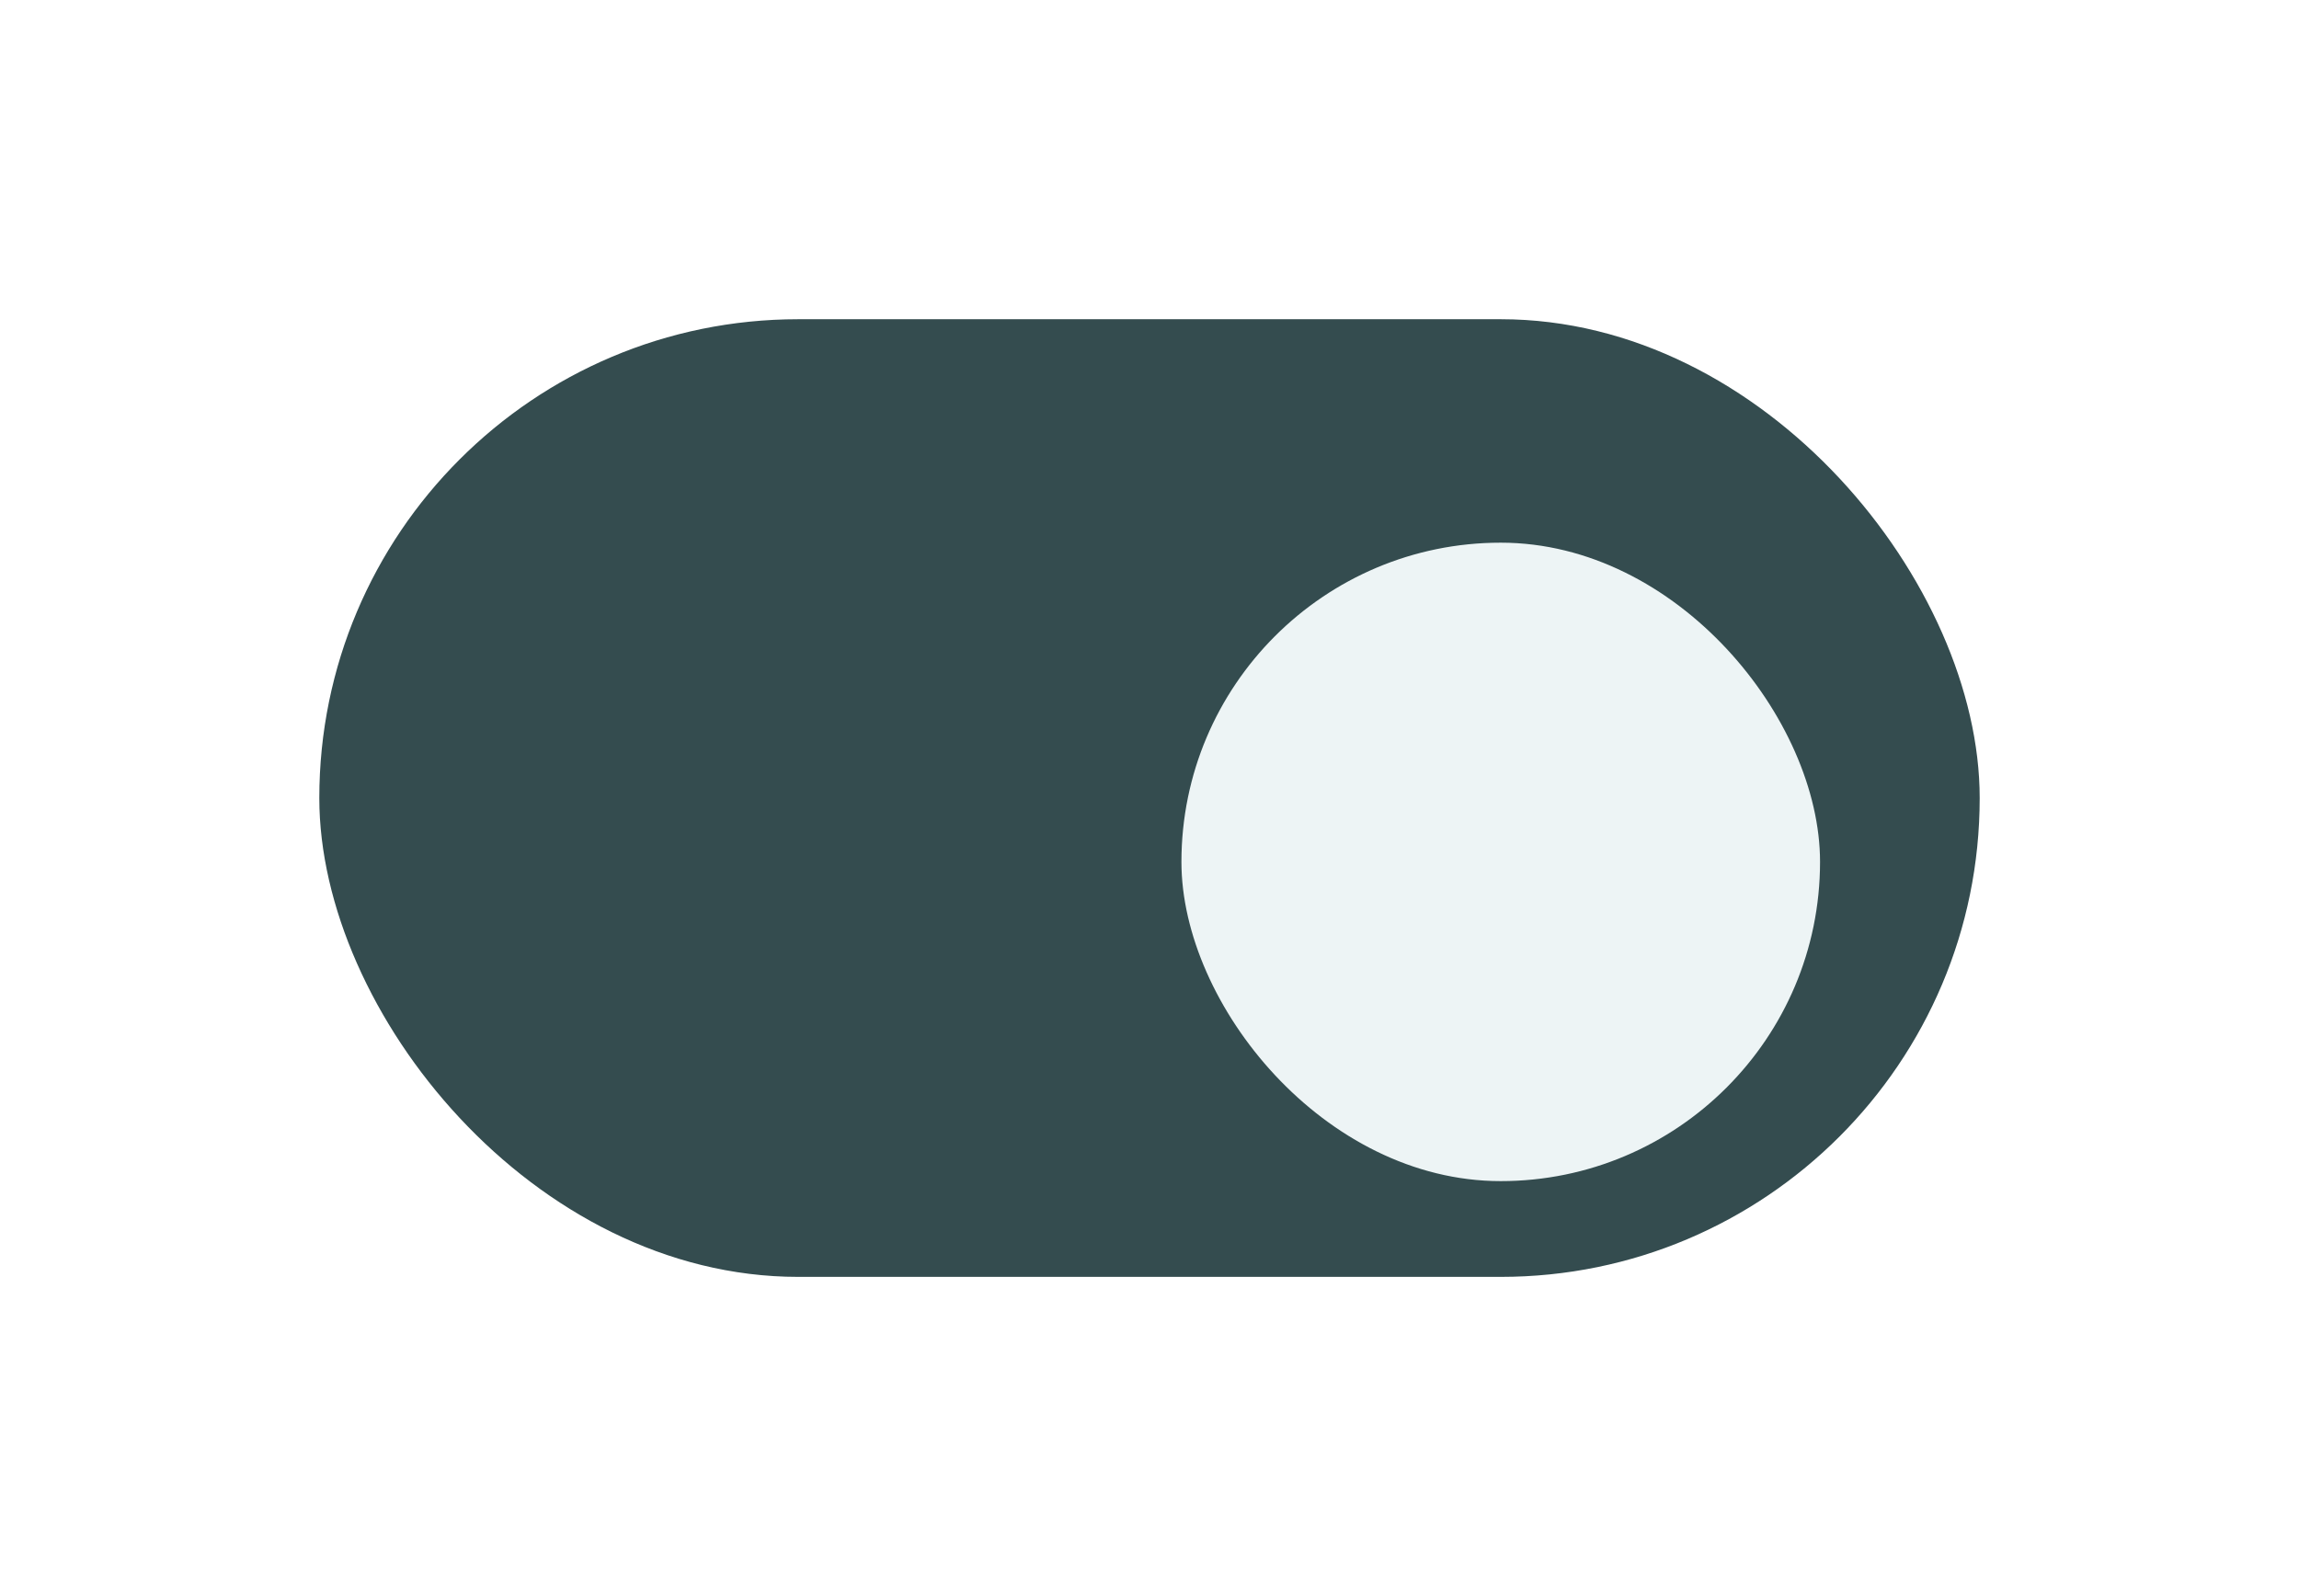
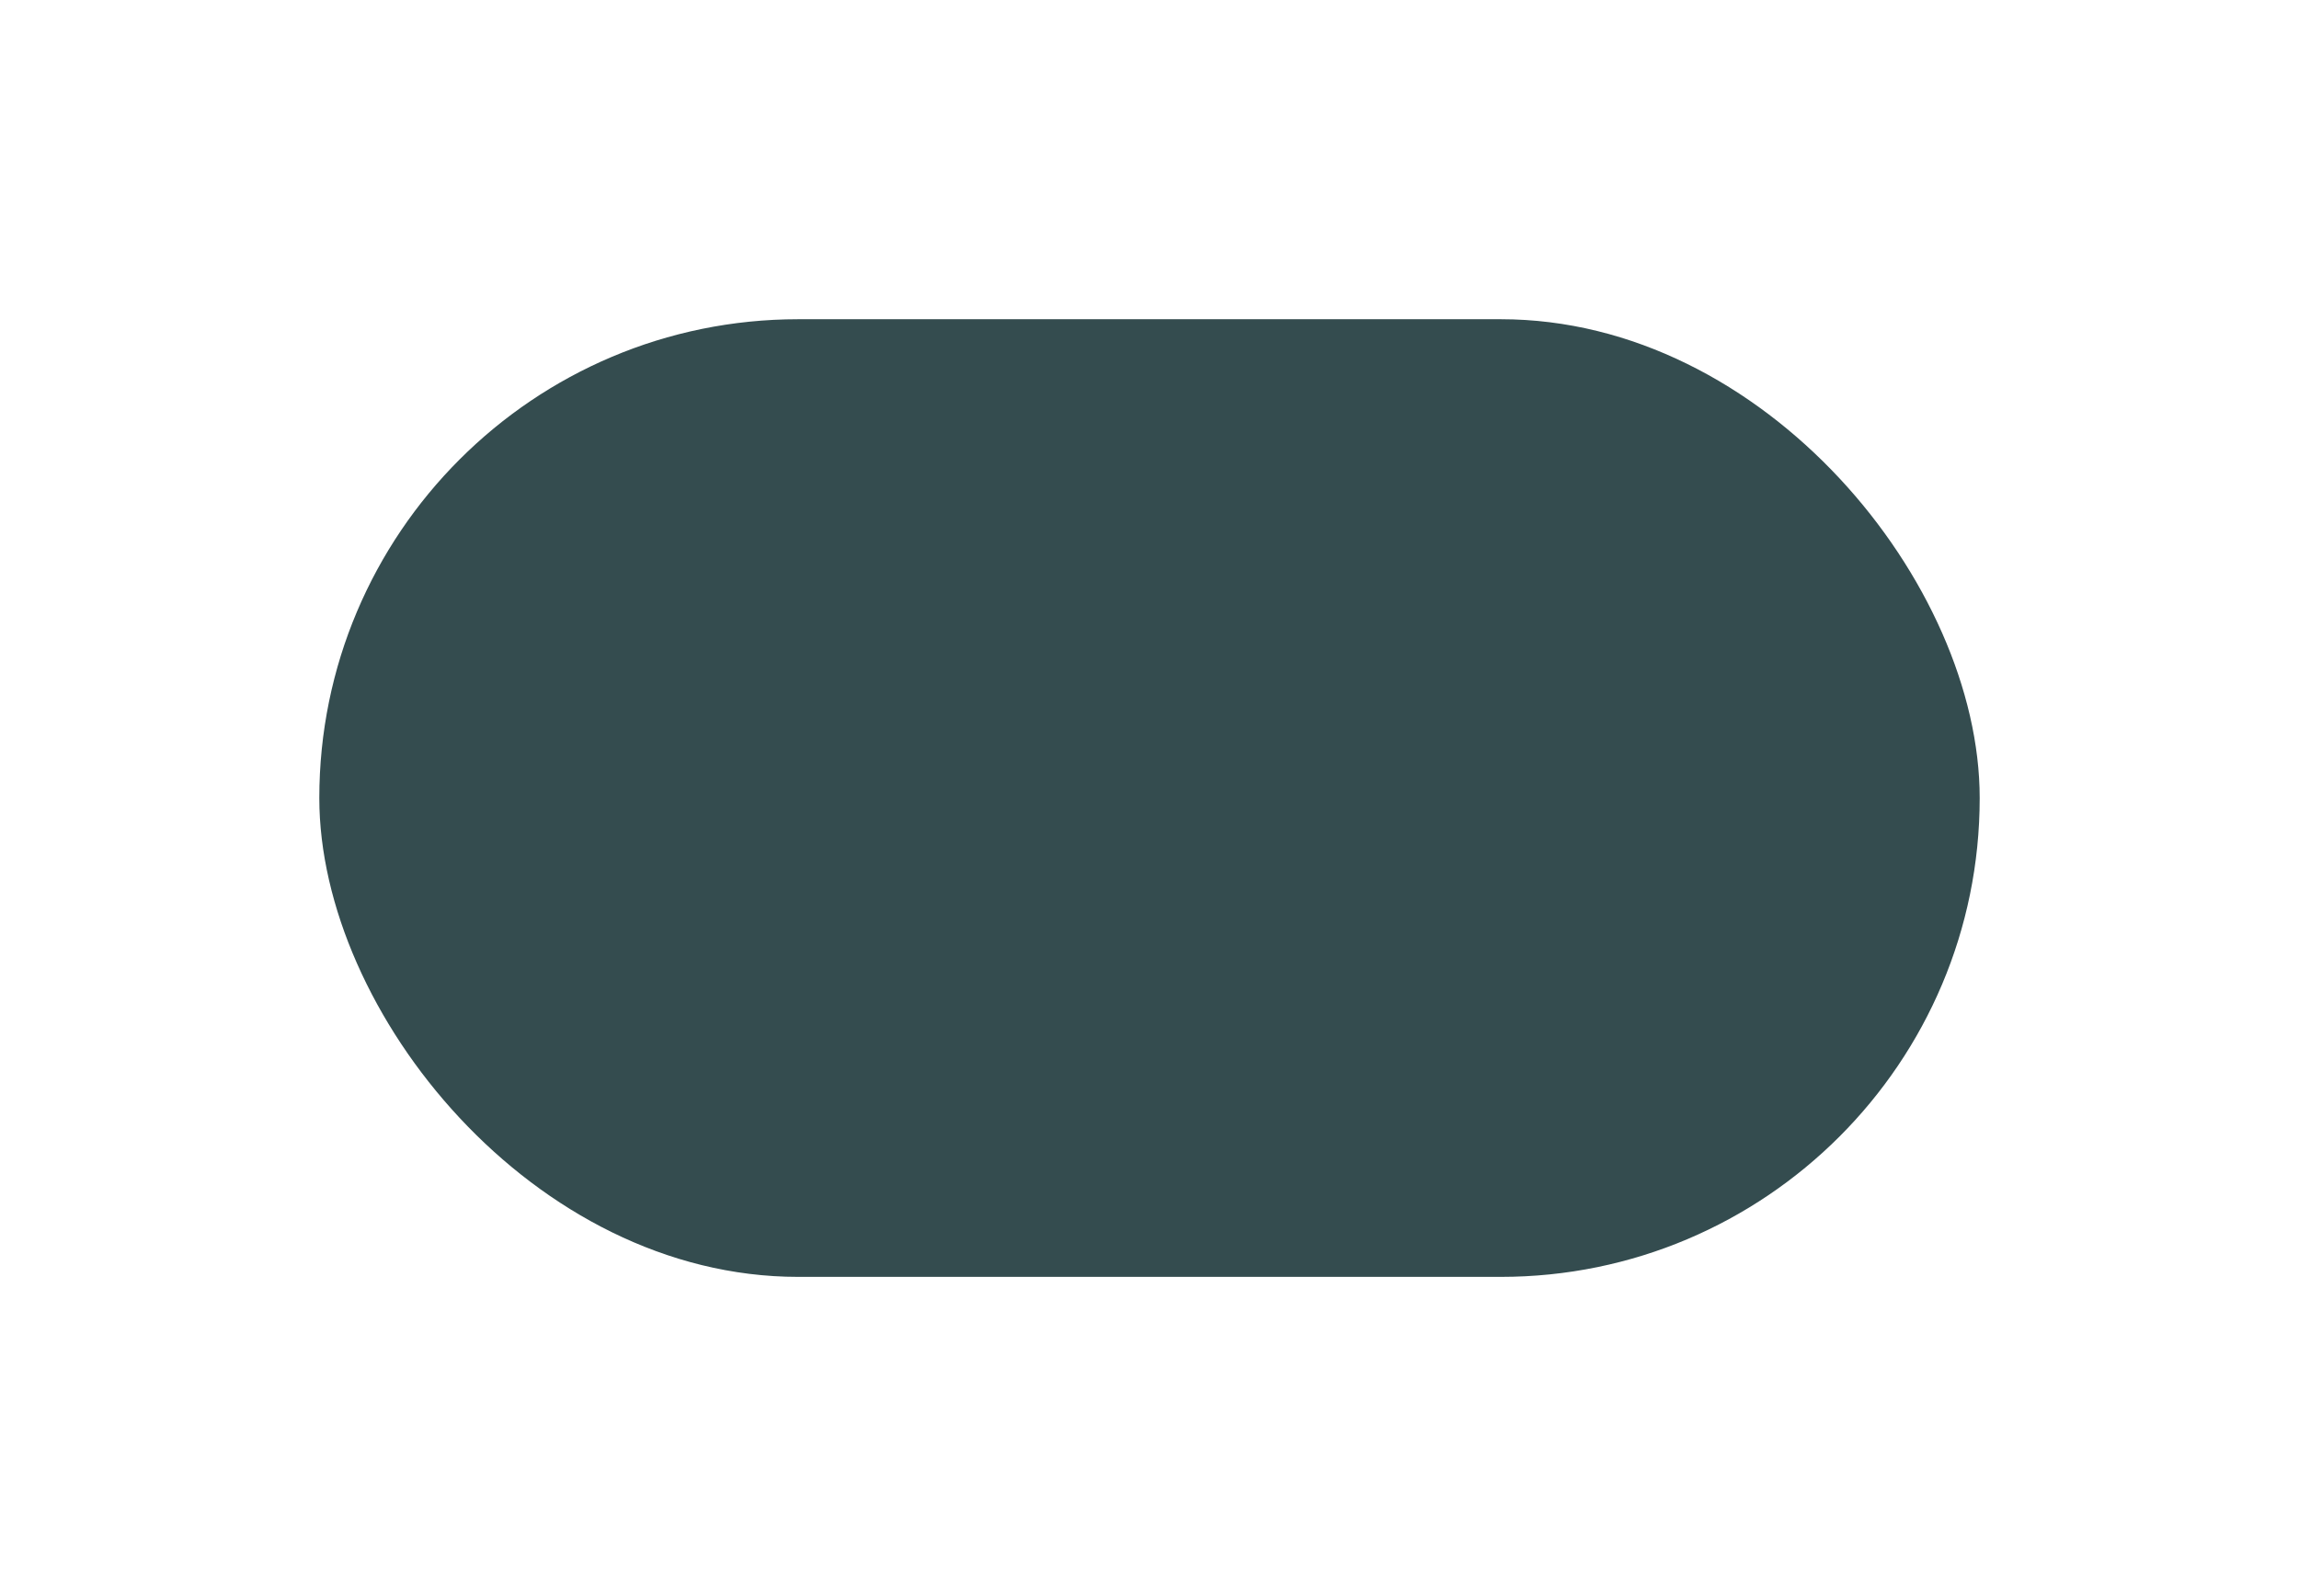
<svg xmlns="http://www.w3.org/2000/svg" width="72" height="50" viewBox="0 0 72 50" fill="none">
  <g filter="url(#filter0_d_141_712)">
    <rect x="10" y="8" width="52" height="30" rx="15" fill="#344C4F" />
    <g filter="url(#filter1_d_141_712)">
-       <rect x="37" y="13" width="20" height="20" rx="10" fill="#EDF4F5" />
-     </g>
+       </g>
  </g>
  <defs>
    <filter id="filter0_d_141_712" x="0" y="0" width="72" height="50" filterUnits="userSpaceOnUse" color-interpolation-filters="sRGB">
      <feFlood flood-opacity="0" result="BackgroundImageFix" />
      <feColorMatrix in="SourceAlpha" type="matrix" values="0 0 0 0 0 0 0 0 0 0 0 0 0 0 0 0 0 0 127 0" result="hardAlpha" />
      <feOffset dy="2" />
      <feGaussianBlur stdDeviation="5" />
      <feColorMatrix type="matrix" values="0 0 0 0 0.149 0 0 0 0 0.2 0 0 0 0 0.302 0 0 0 0.05 0" />
      <feBlend mode="normal" in2="BackgroundImageFix" result="effect1_dropShadow_141_712" />
      <feBlend mode="normal" in="SourceGraphic" in2="effect1_dropShadow_141_712" result="shape" />
    </filter>
    <filter id="filter1_d_141_712" x="32" y="10" width="30" height="30" filterUnits="userSpaceOnUse" color-interpolation-filters="sRGB">
      <feFlood flood-opacity="0" result="BackgroundImageFix" />
      <feColorMatrix in="SourceAlpha" type="matrix" values="0 0 0 0 0 0 0 0 0 0 0 0 0 0 0 0 0 0 127 0" result="hardAlpha" />
      <feOffset dy="2" />
      <feGaussianBlur stdDeviation="2.5" />
      <feColorMatrix type="matrix" values="0 0 0 0 0.2 0 0 0 0 0.749 0 0 0 0 1 0 0 0 0.05 0" />
      <feBlend mode="normal" in2="BackgroundImageFix" result="effect1_dropShadow_141_712" />
      <feBlend mode="normal" in="SourceGraphic" in2="effect1_dropShadow_141_712" result="shape" />
    </filter>
  </defs>
</svg>